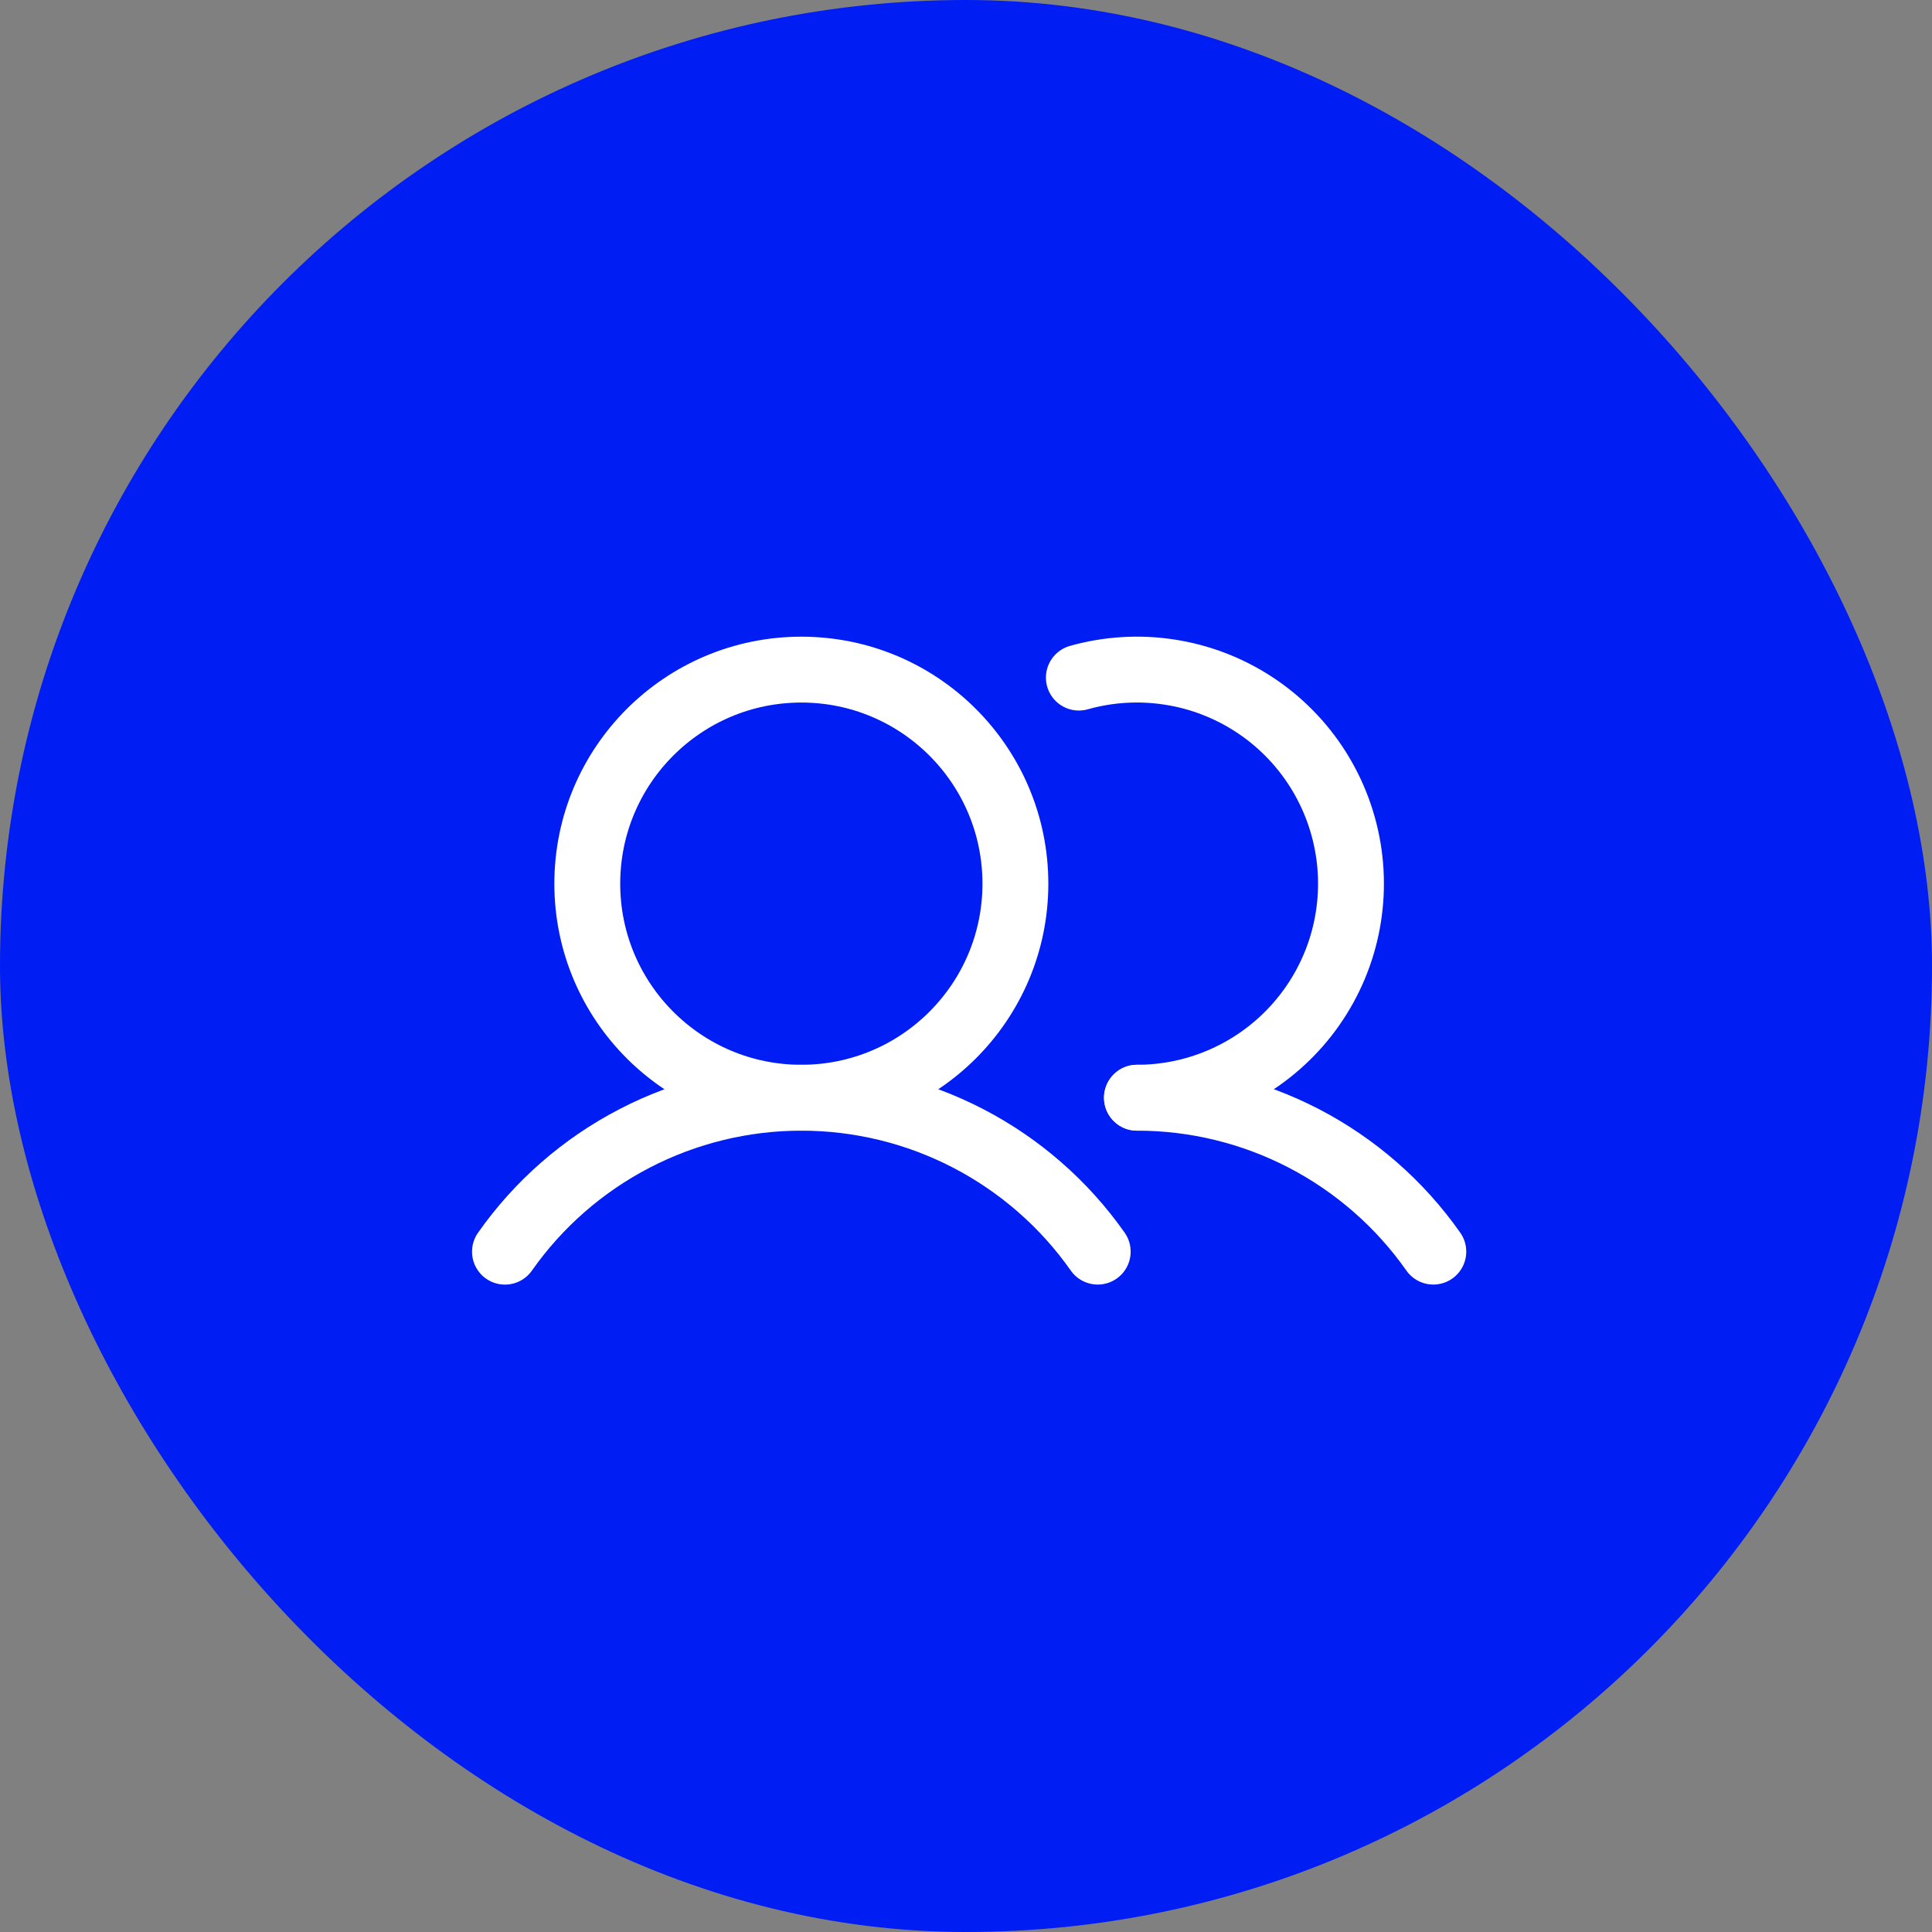
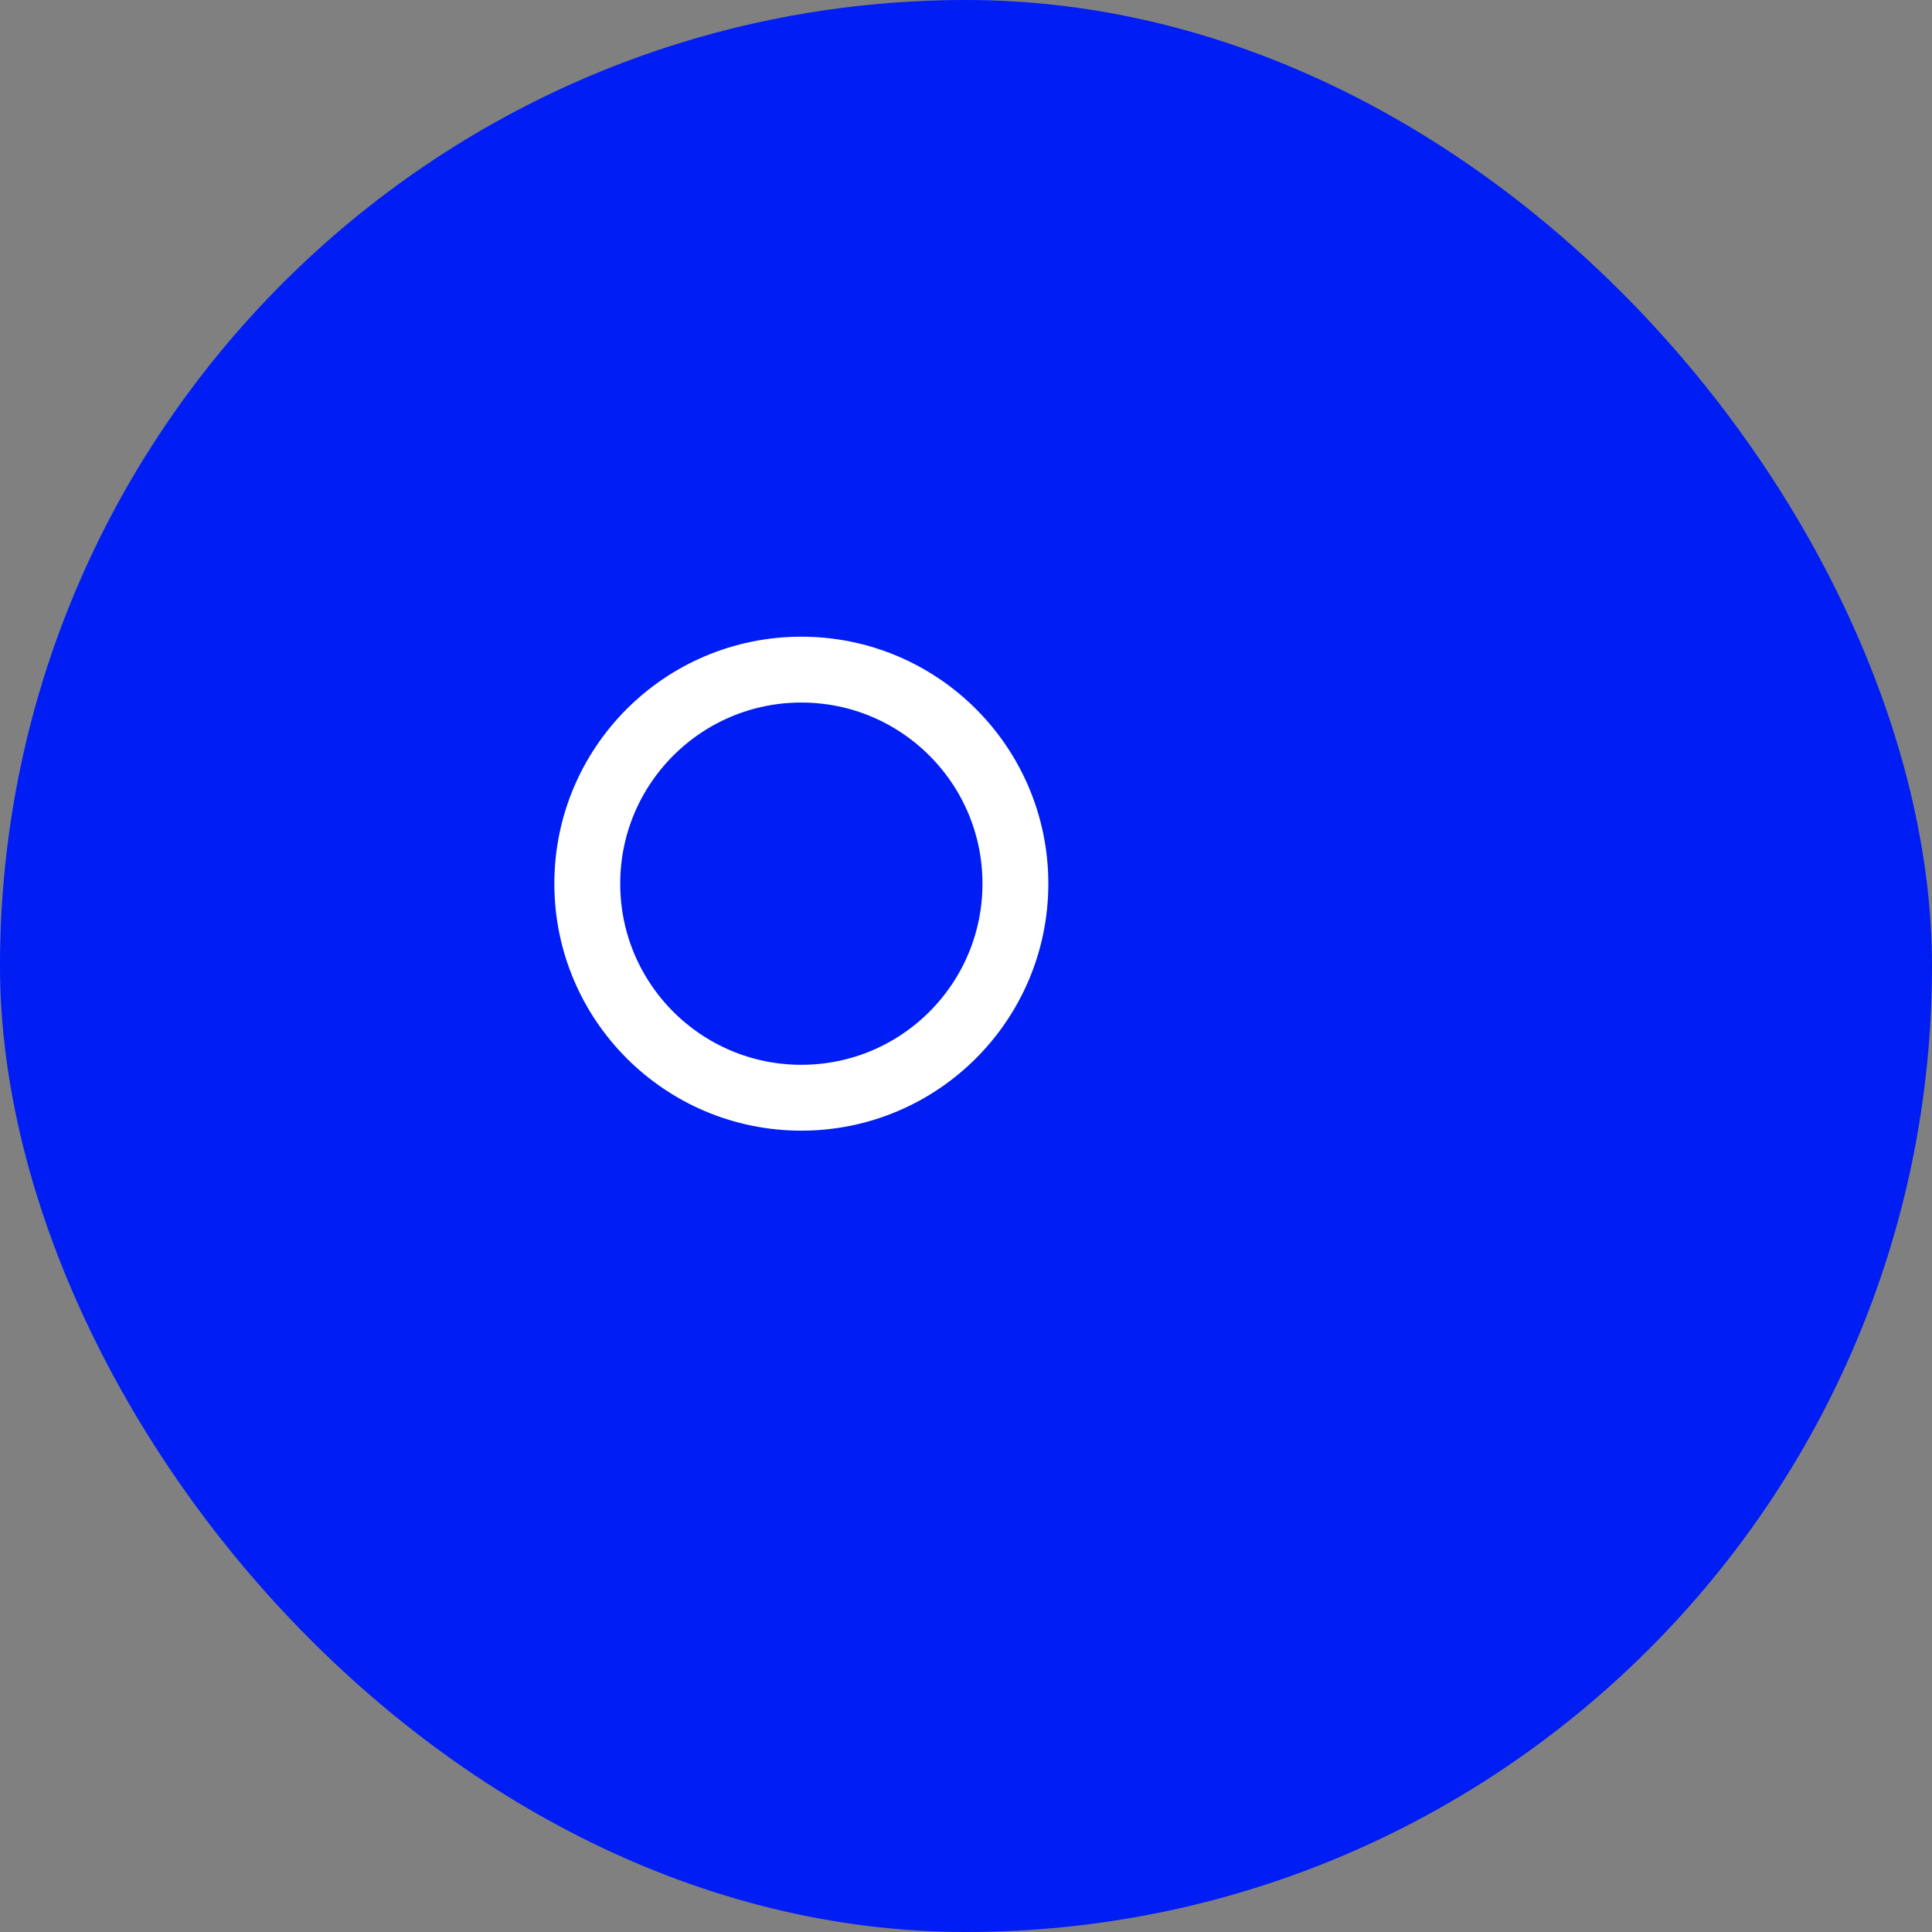
<svg xmlns="http://www.w3.org/2000/svg" width="44" height="44" viewBox="0 0 44 44" fill="none">
  <rect x="0" y="0" width="44" height="44" fill="#808080" stroke="none" />
  <rect width="44" height="44" rx="22" fill="#001DF4" />
  <path d="M18.25 25C20.942 25 23.125 22.817 23.125 20.125C23.125 17.433 20.942 15.25 18.25 15.25C15.558 15.25 13.375 17.433 13.375 20.125C13.375 22.817 15.558 25 18.25 25Z" stroke="white" stroke-width="1.5" stroke-miterlimit="10" />
-   <path d="M24.57 15.432C25.241 15.243 25.944 15.2 26.632 15.306C27.321 15.411 27.979 15.663 28.562 16.045C29.145 16.426 29.639 16.928 30.012 17.517C30.384 18.105 30.626 18.767 30.722 19.457C30.817 20.147 30.764 20.849 30.565 21.517C30.366 22.185 30.026 22.802 29.568 23.327C29.111 23.852 28.546 24.273 27.912 24.562C27.278 24.851 26.589 25 25.893 25" stroke="white" stroke-width="1.5" stroke-linecap="round" stroke-linejoin="round" />
-   <path d="M11.5 28.506C12.261 27.423 13.272 26.539 14.447 25.929C15.621 25.319 16.926 25 18.25 25C19.574 25 20.878 25.318 22.053 25.928C23.228 26.539 24.239 27.422 25 28.505" stroke="white" stroke-width="1.5" stroke-linecap="round" stroke-linejoin="round" />
-   <path d="M25.893 25C27.217 24.999 28.521 25.317 29.696 25.927C30.871 26.538 31.882 27.422 32.643 28.505" stroke="white" stroke-width="1.5" stroke-linecap="round" stroke-linejoin="round" />
</svg>